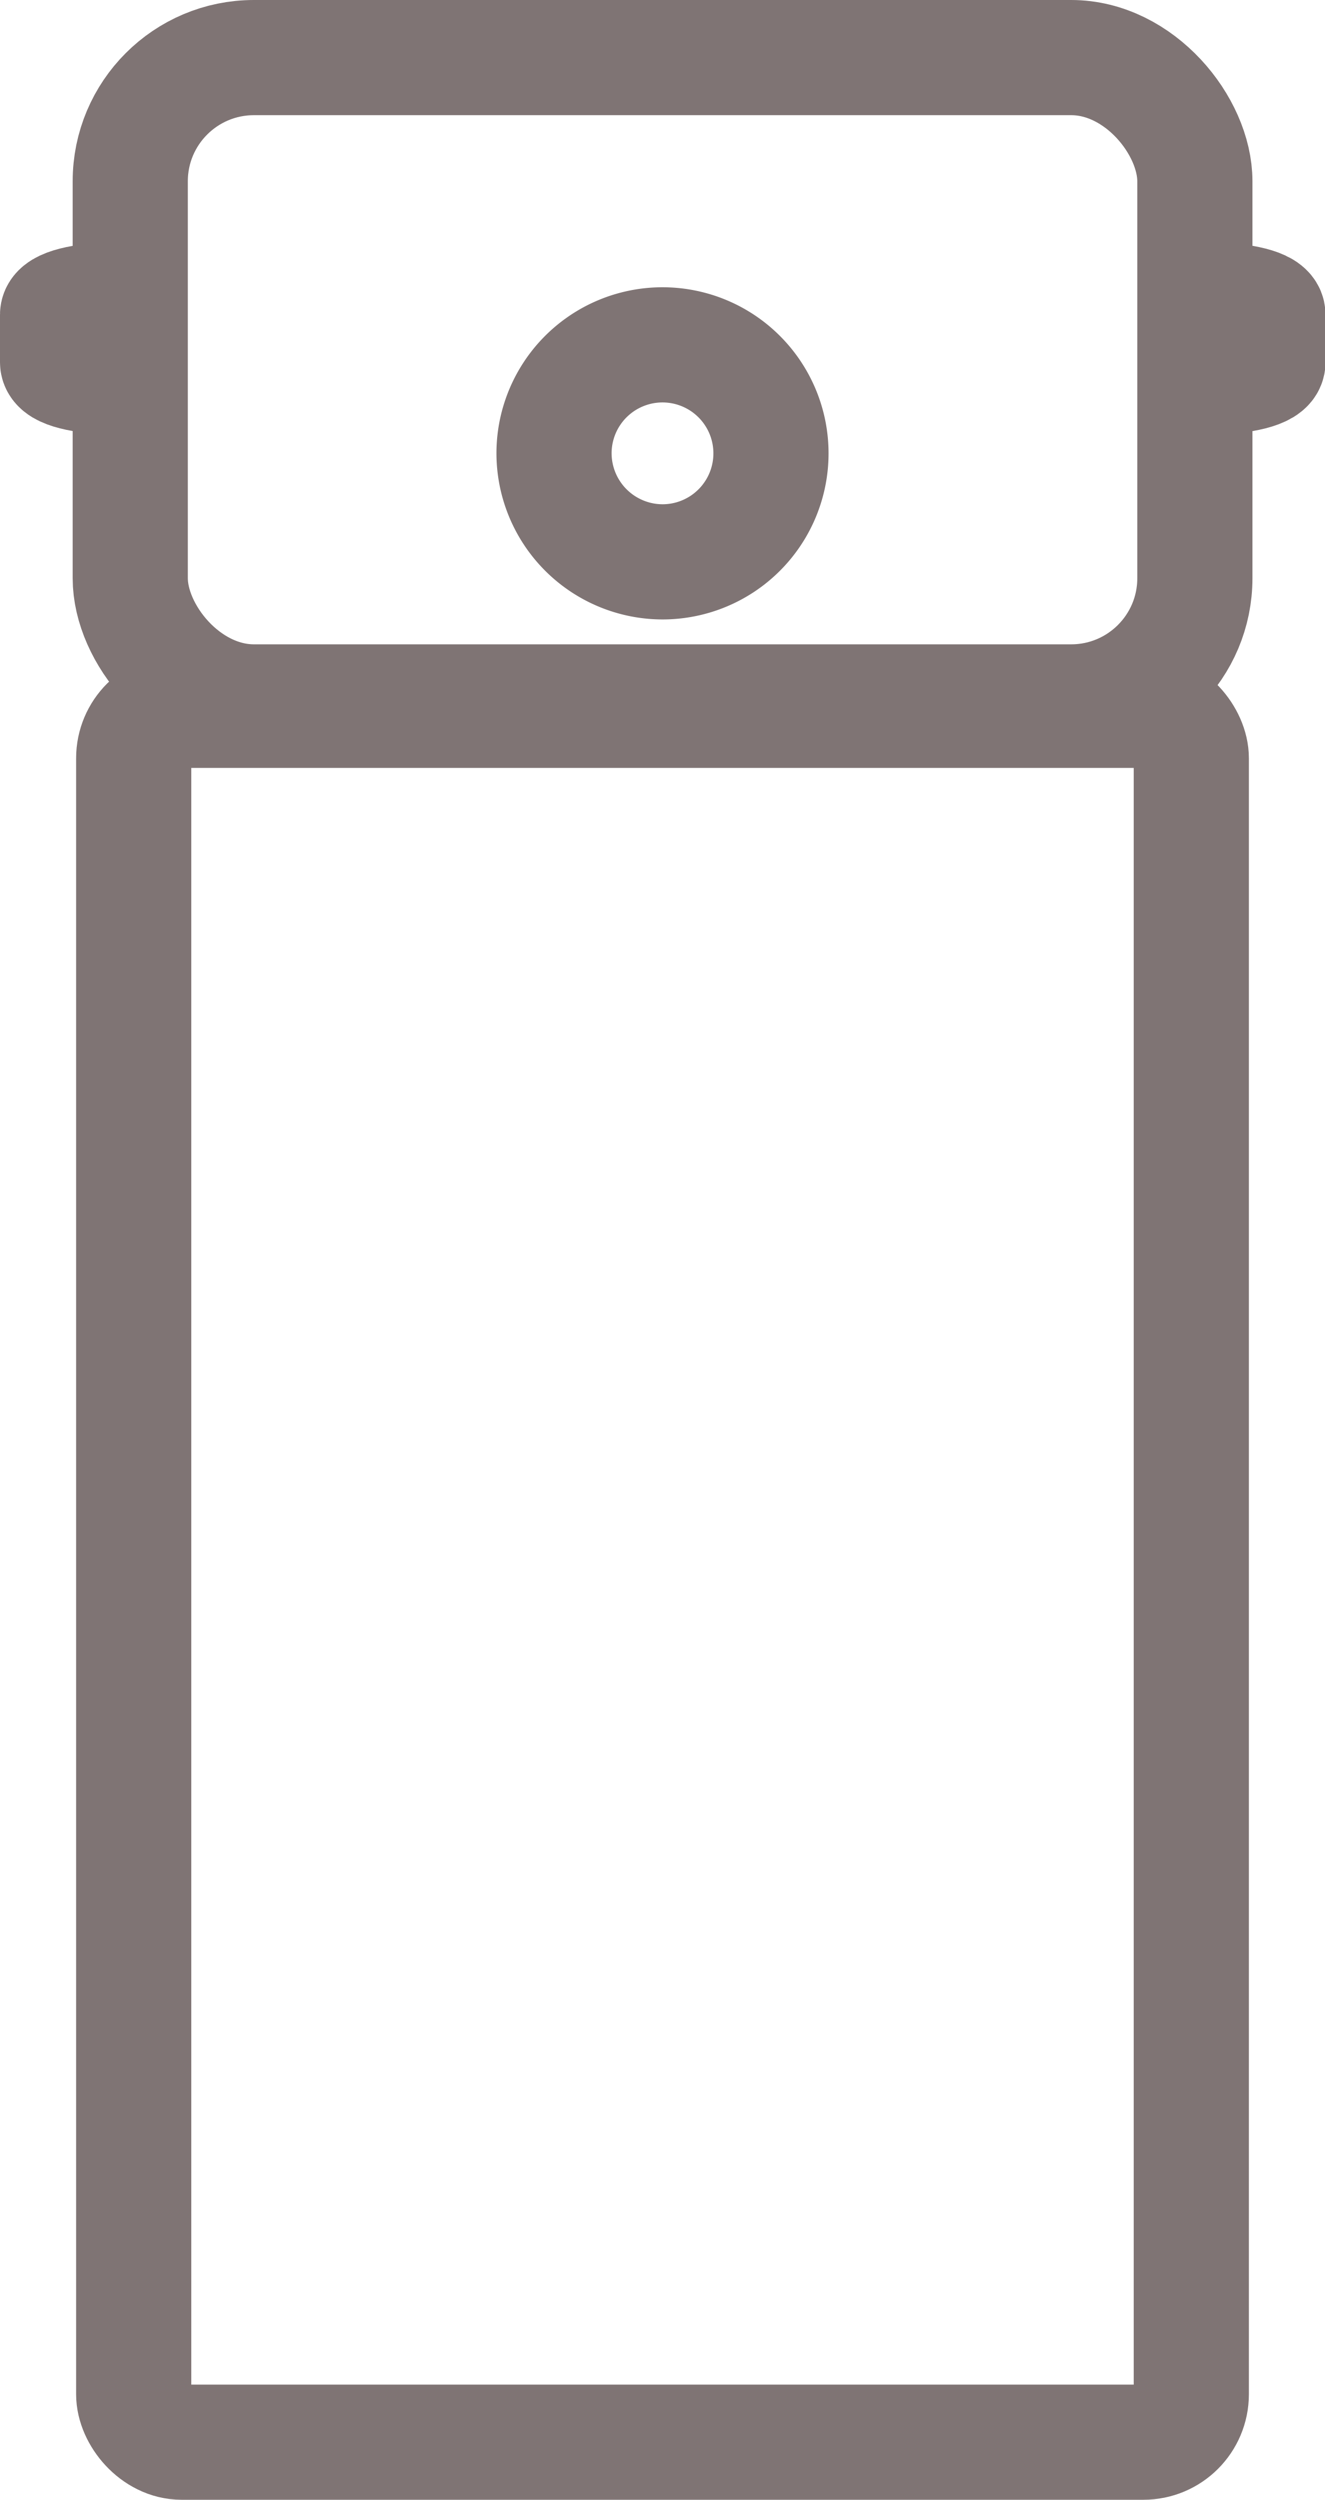
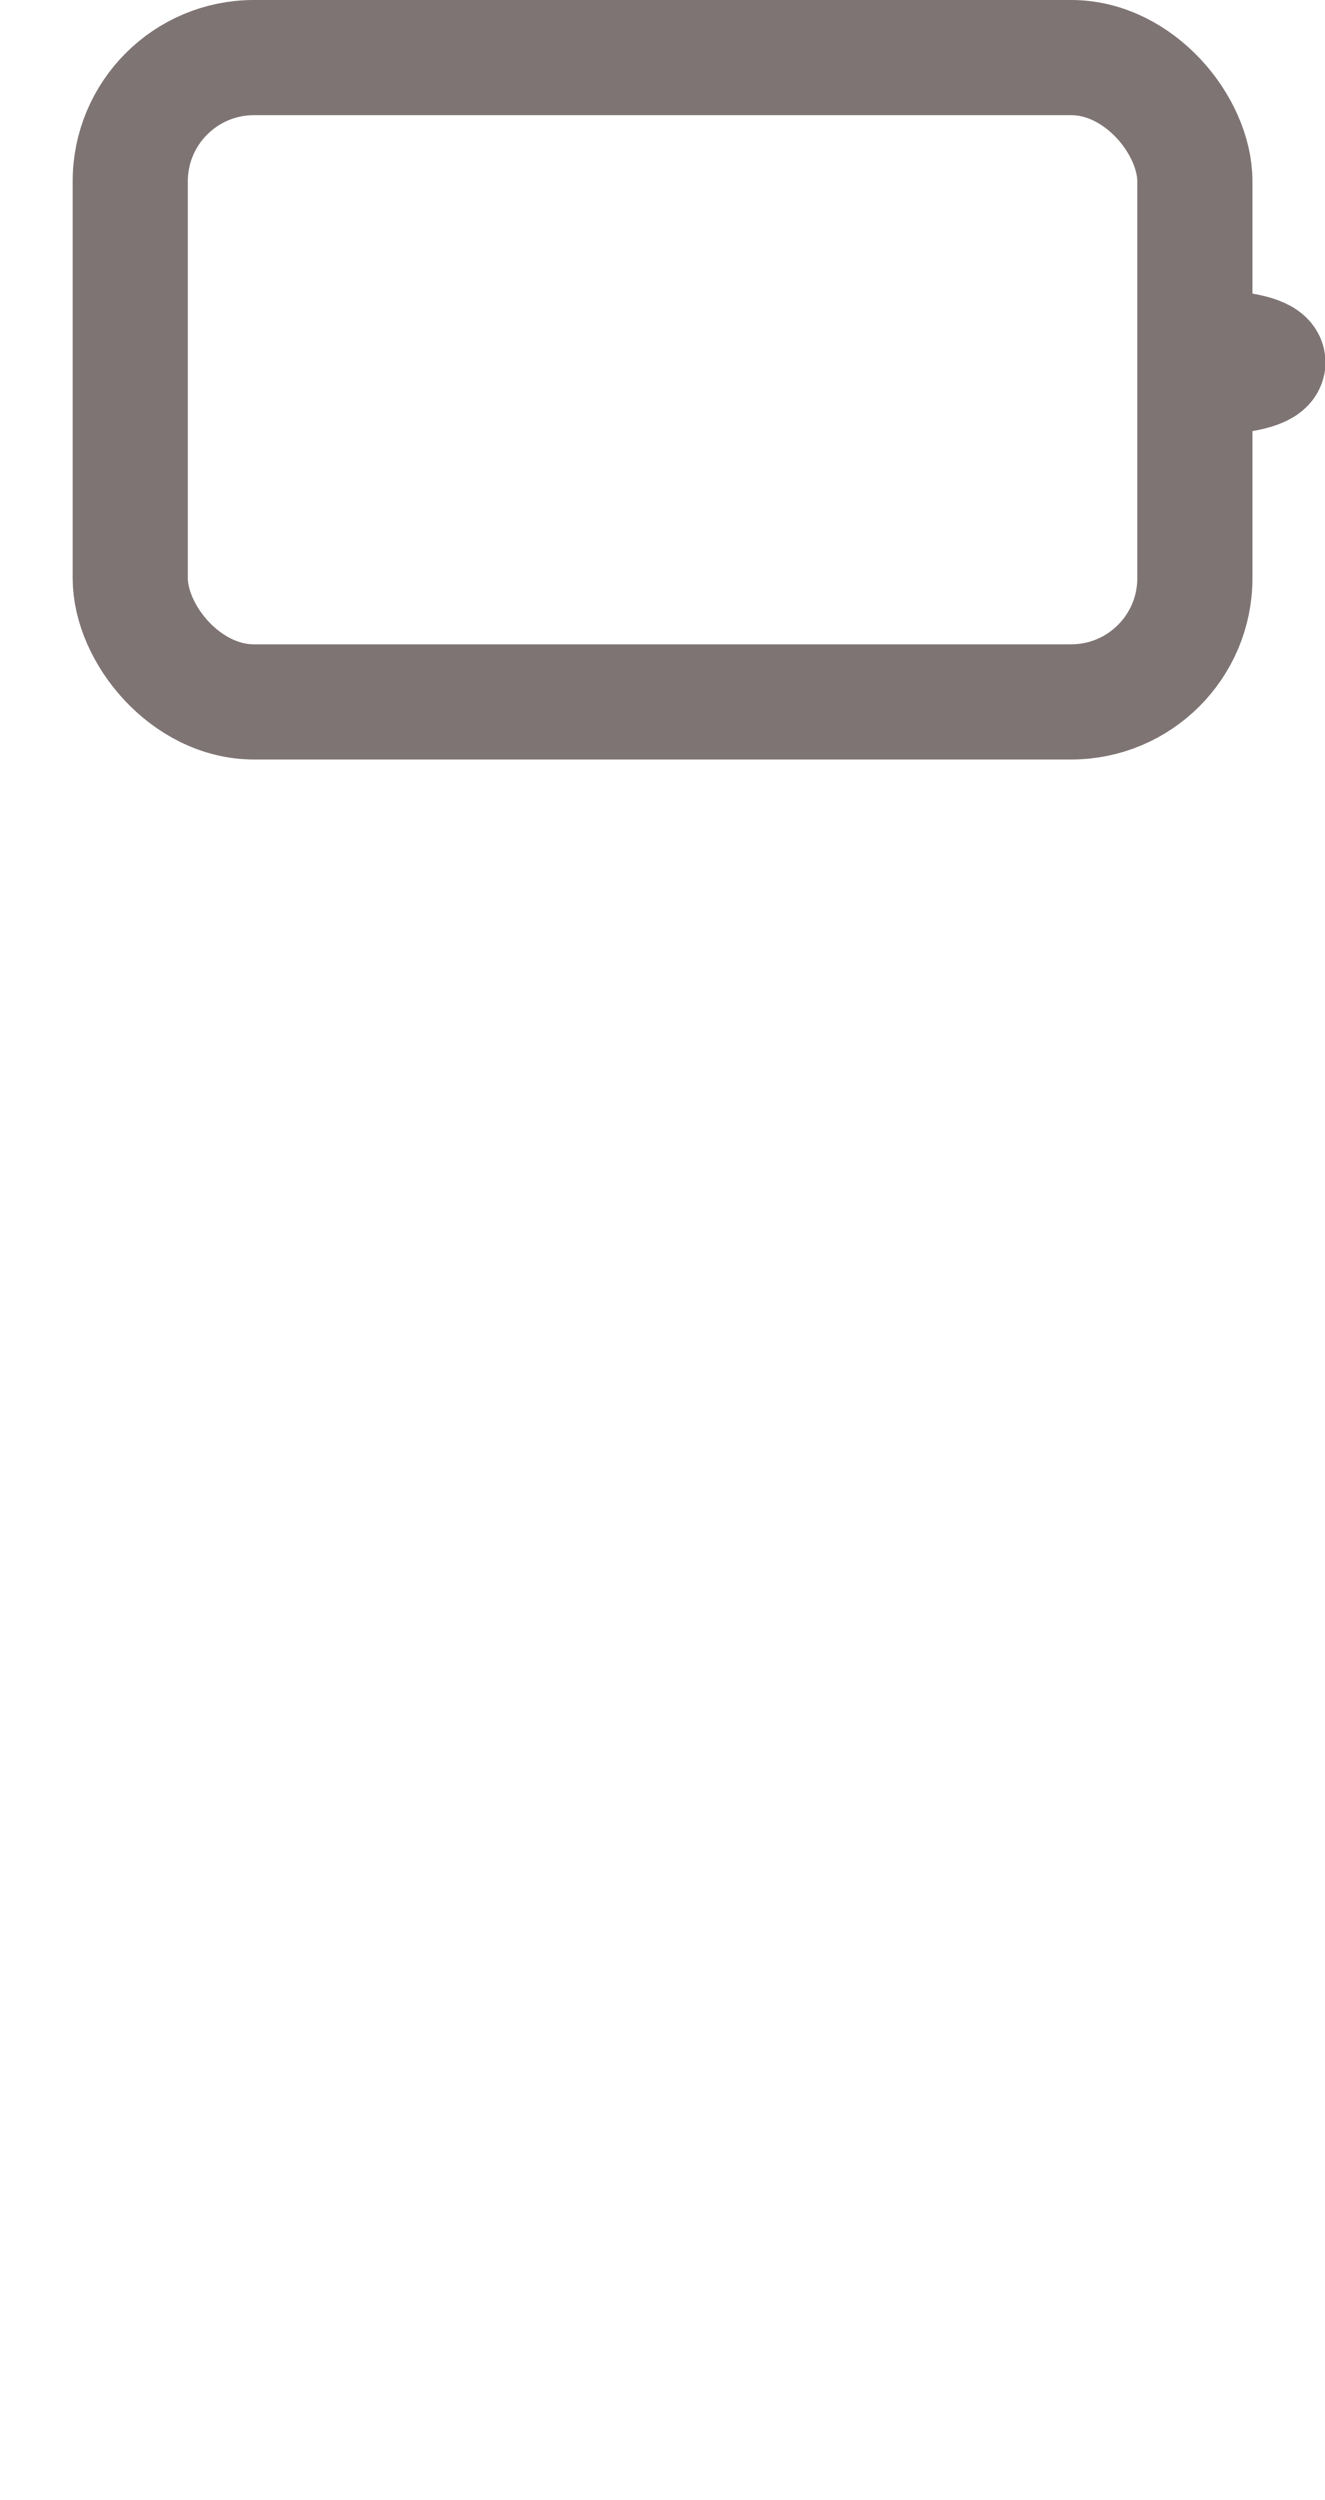
<svg xmlns="http://www.w3.org/2000/svg" width="11.506" height="21.703" viewBox="0 0 11.506 21.703">
  <g id="Groupe_3698" data-name="Groupe 3698" transform="translate(-30 -473)">
    <g id="Groupe_3507" data-name="Groupe 3507" transform="translate(30 473)">
      <g id="Groupe_3506" data-name="Groupe 3506">
-         <rect id="Rectangle_110" data-name="Rectangle 110" width="9.184" height="15.036" rx="0.416" transform="translate(1.161 6.167)" fill="none" stroke="#7f7474" stroke-miterlimit="10" stroke-width="1" />
        <rect id="Rectangle_111" data-name="Rectangle 111" width="9.245" height="5.594" rx="1.074" transform="translate(1.131 0.5)" fill="none" stroke="#7f7474" stroke-miterlimit="10" stroke-width="1" />
-         <path id="Tracé_3058" data-name="Tracé 3058" d="M1.31,3.271H.989C.72,3.271.5,3.215.5,3.146V2.731c0-.069.22-.125.489-.125H1.31" fill="none" stroke="#7f7474" stroke-miterlimit="10" stroke-width="1" />
-         <path id="Tracé_3059" data-name="Tracé 3059" d="M10.2,3.271h.321c.269,0,.489-.056.489-.125V2.731c0-.069-.22-.125-.489-.125H10.2" fill="none" stroke="#7f7474" stroke-miterlimit="10" stroke-width="1" />
-         <path id="Tracé_3060" data-name="Tracé 3060" d="M5.753,4.878h0a.942.942,0,1,0-.942-.941A.944.944,0,0,0,5.753,4.878Z" fill="none" stroke="#7f7474" stroke-miterlimit="10" stroke-width="1" />
+         <path id="Tracé_3059" data-name="Tracé 3059" d="M10.2,3.271h.321c.269,0,.489-.056.489-.125c0-.069-.22-.125-.489-.125H10.2" fill="none" stroke="#7f7474" stroke-miterlimit="10" stroke-width="1" />
      </g>
    </g>
  </g>
</svg>